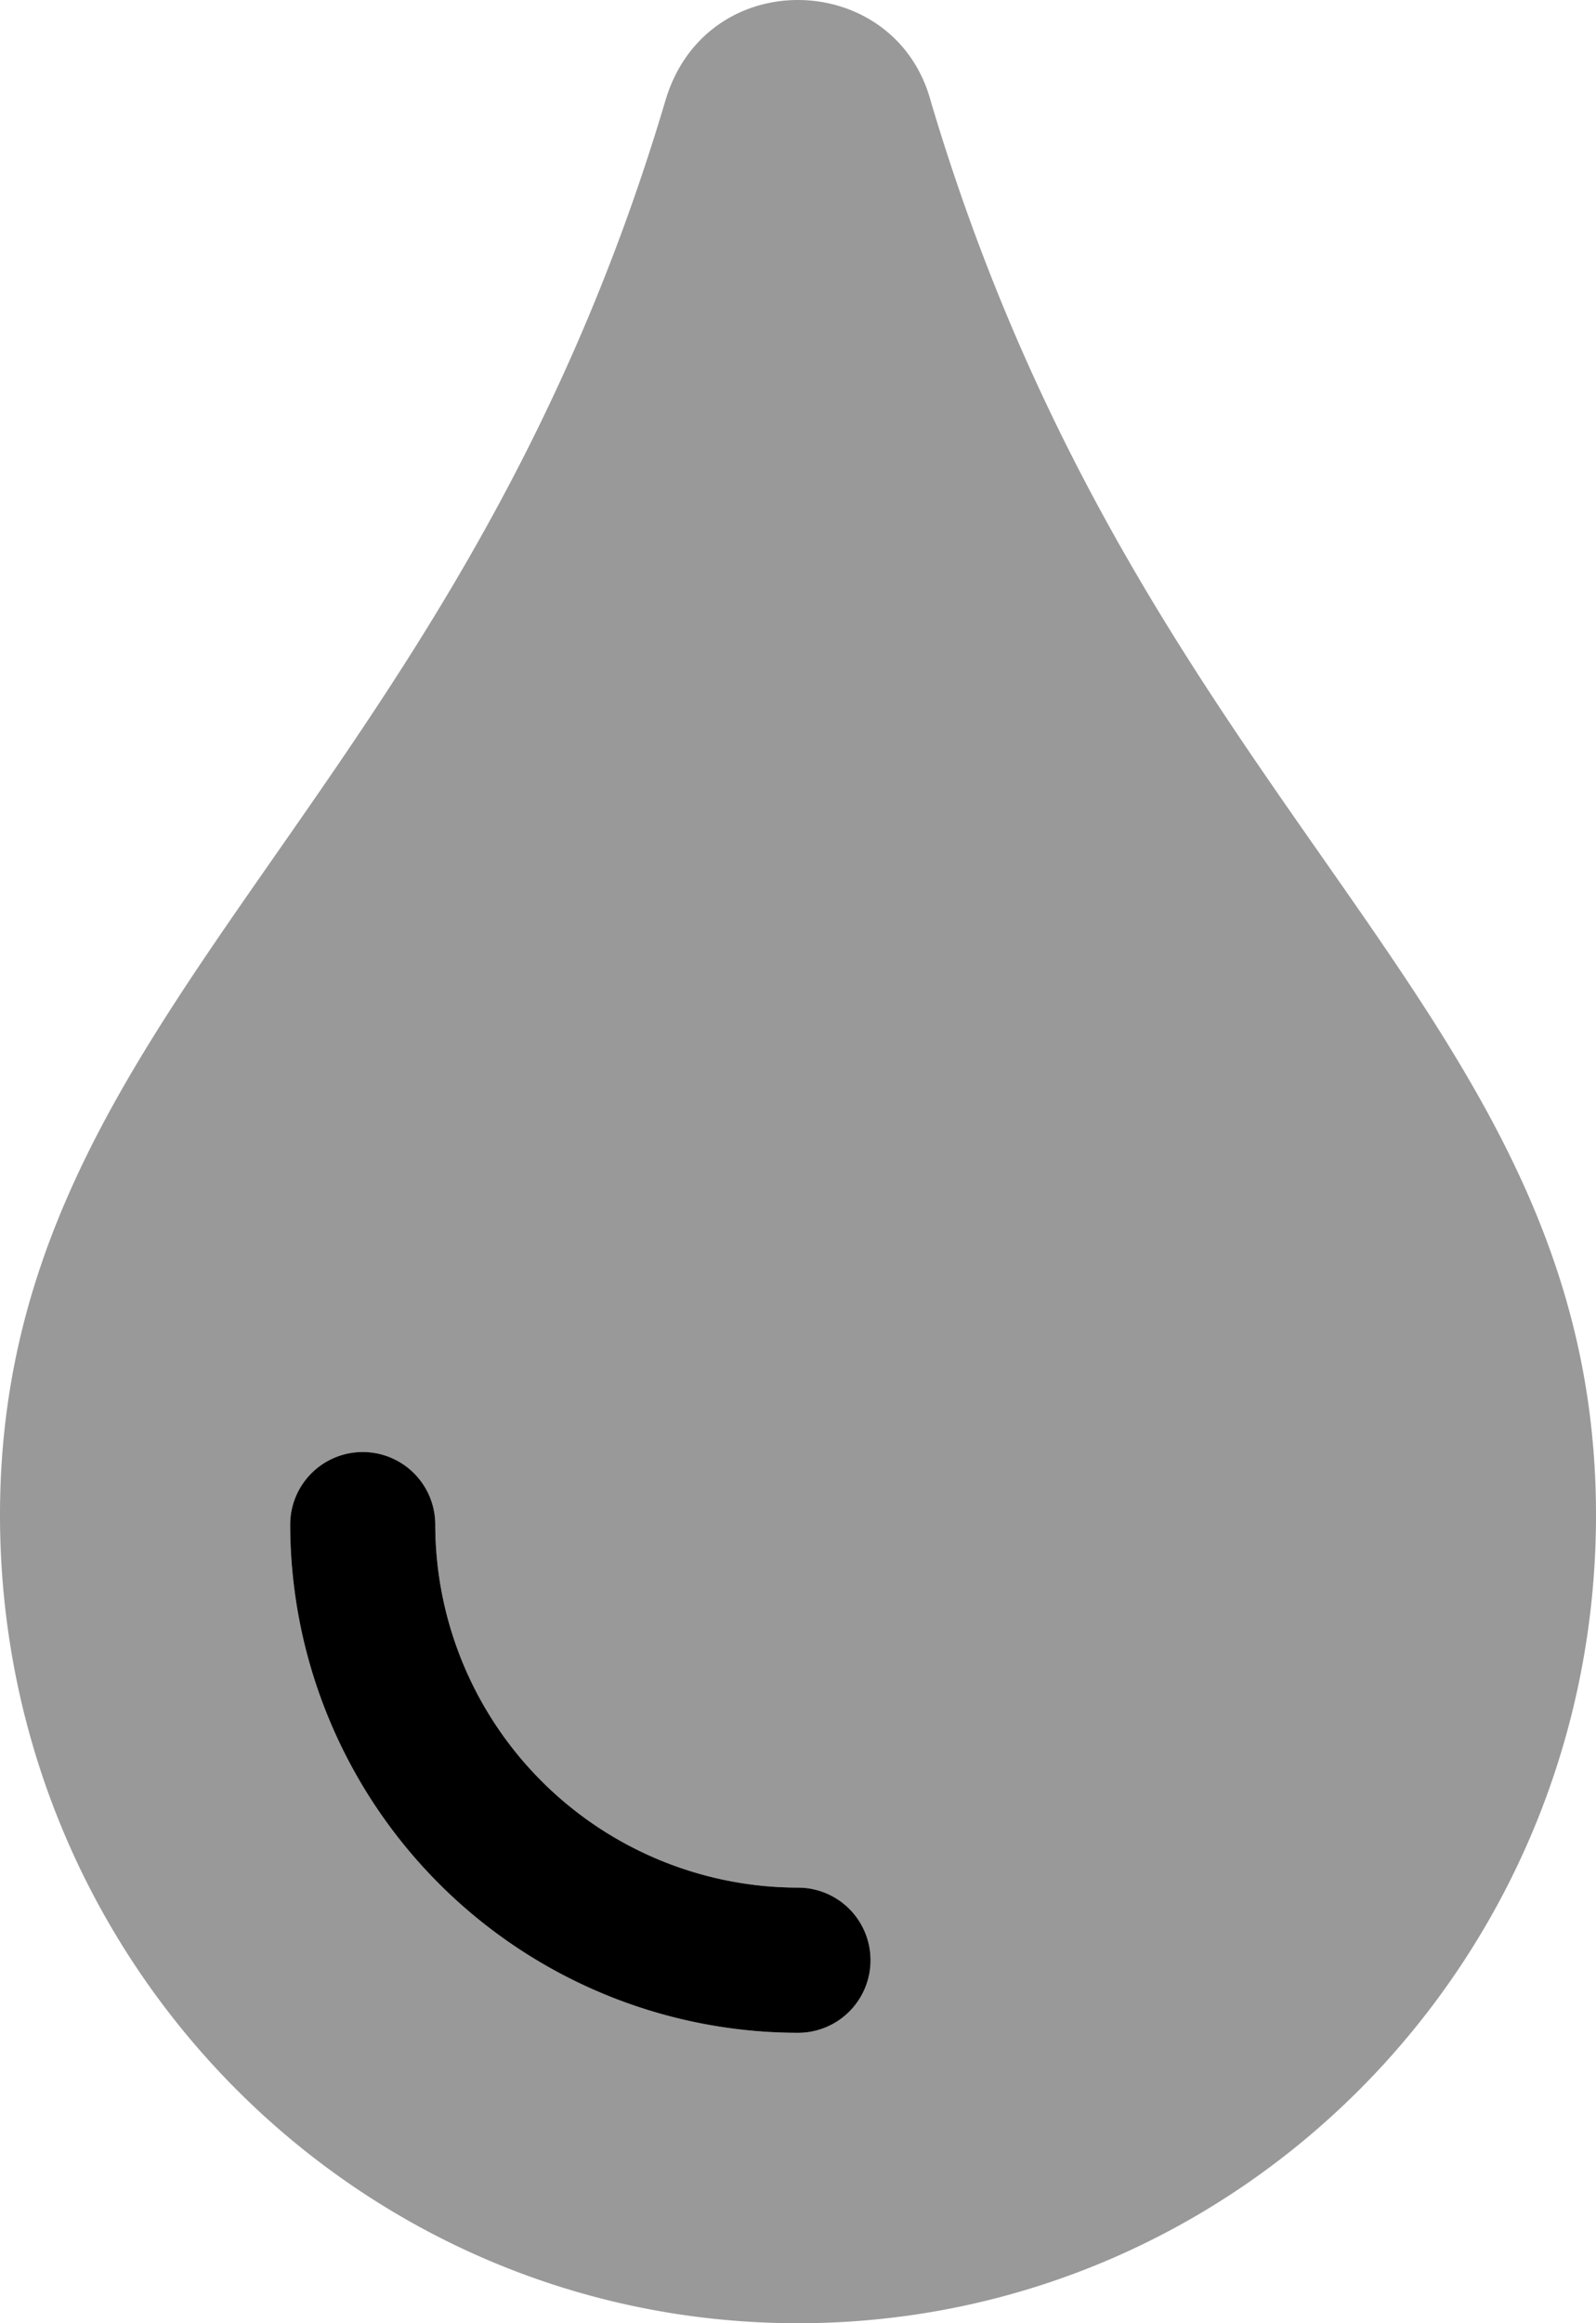
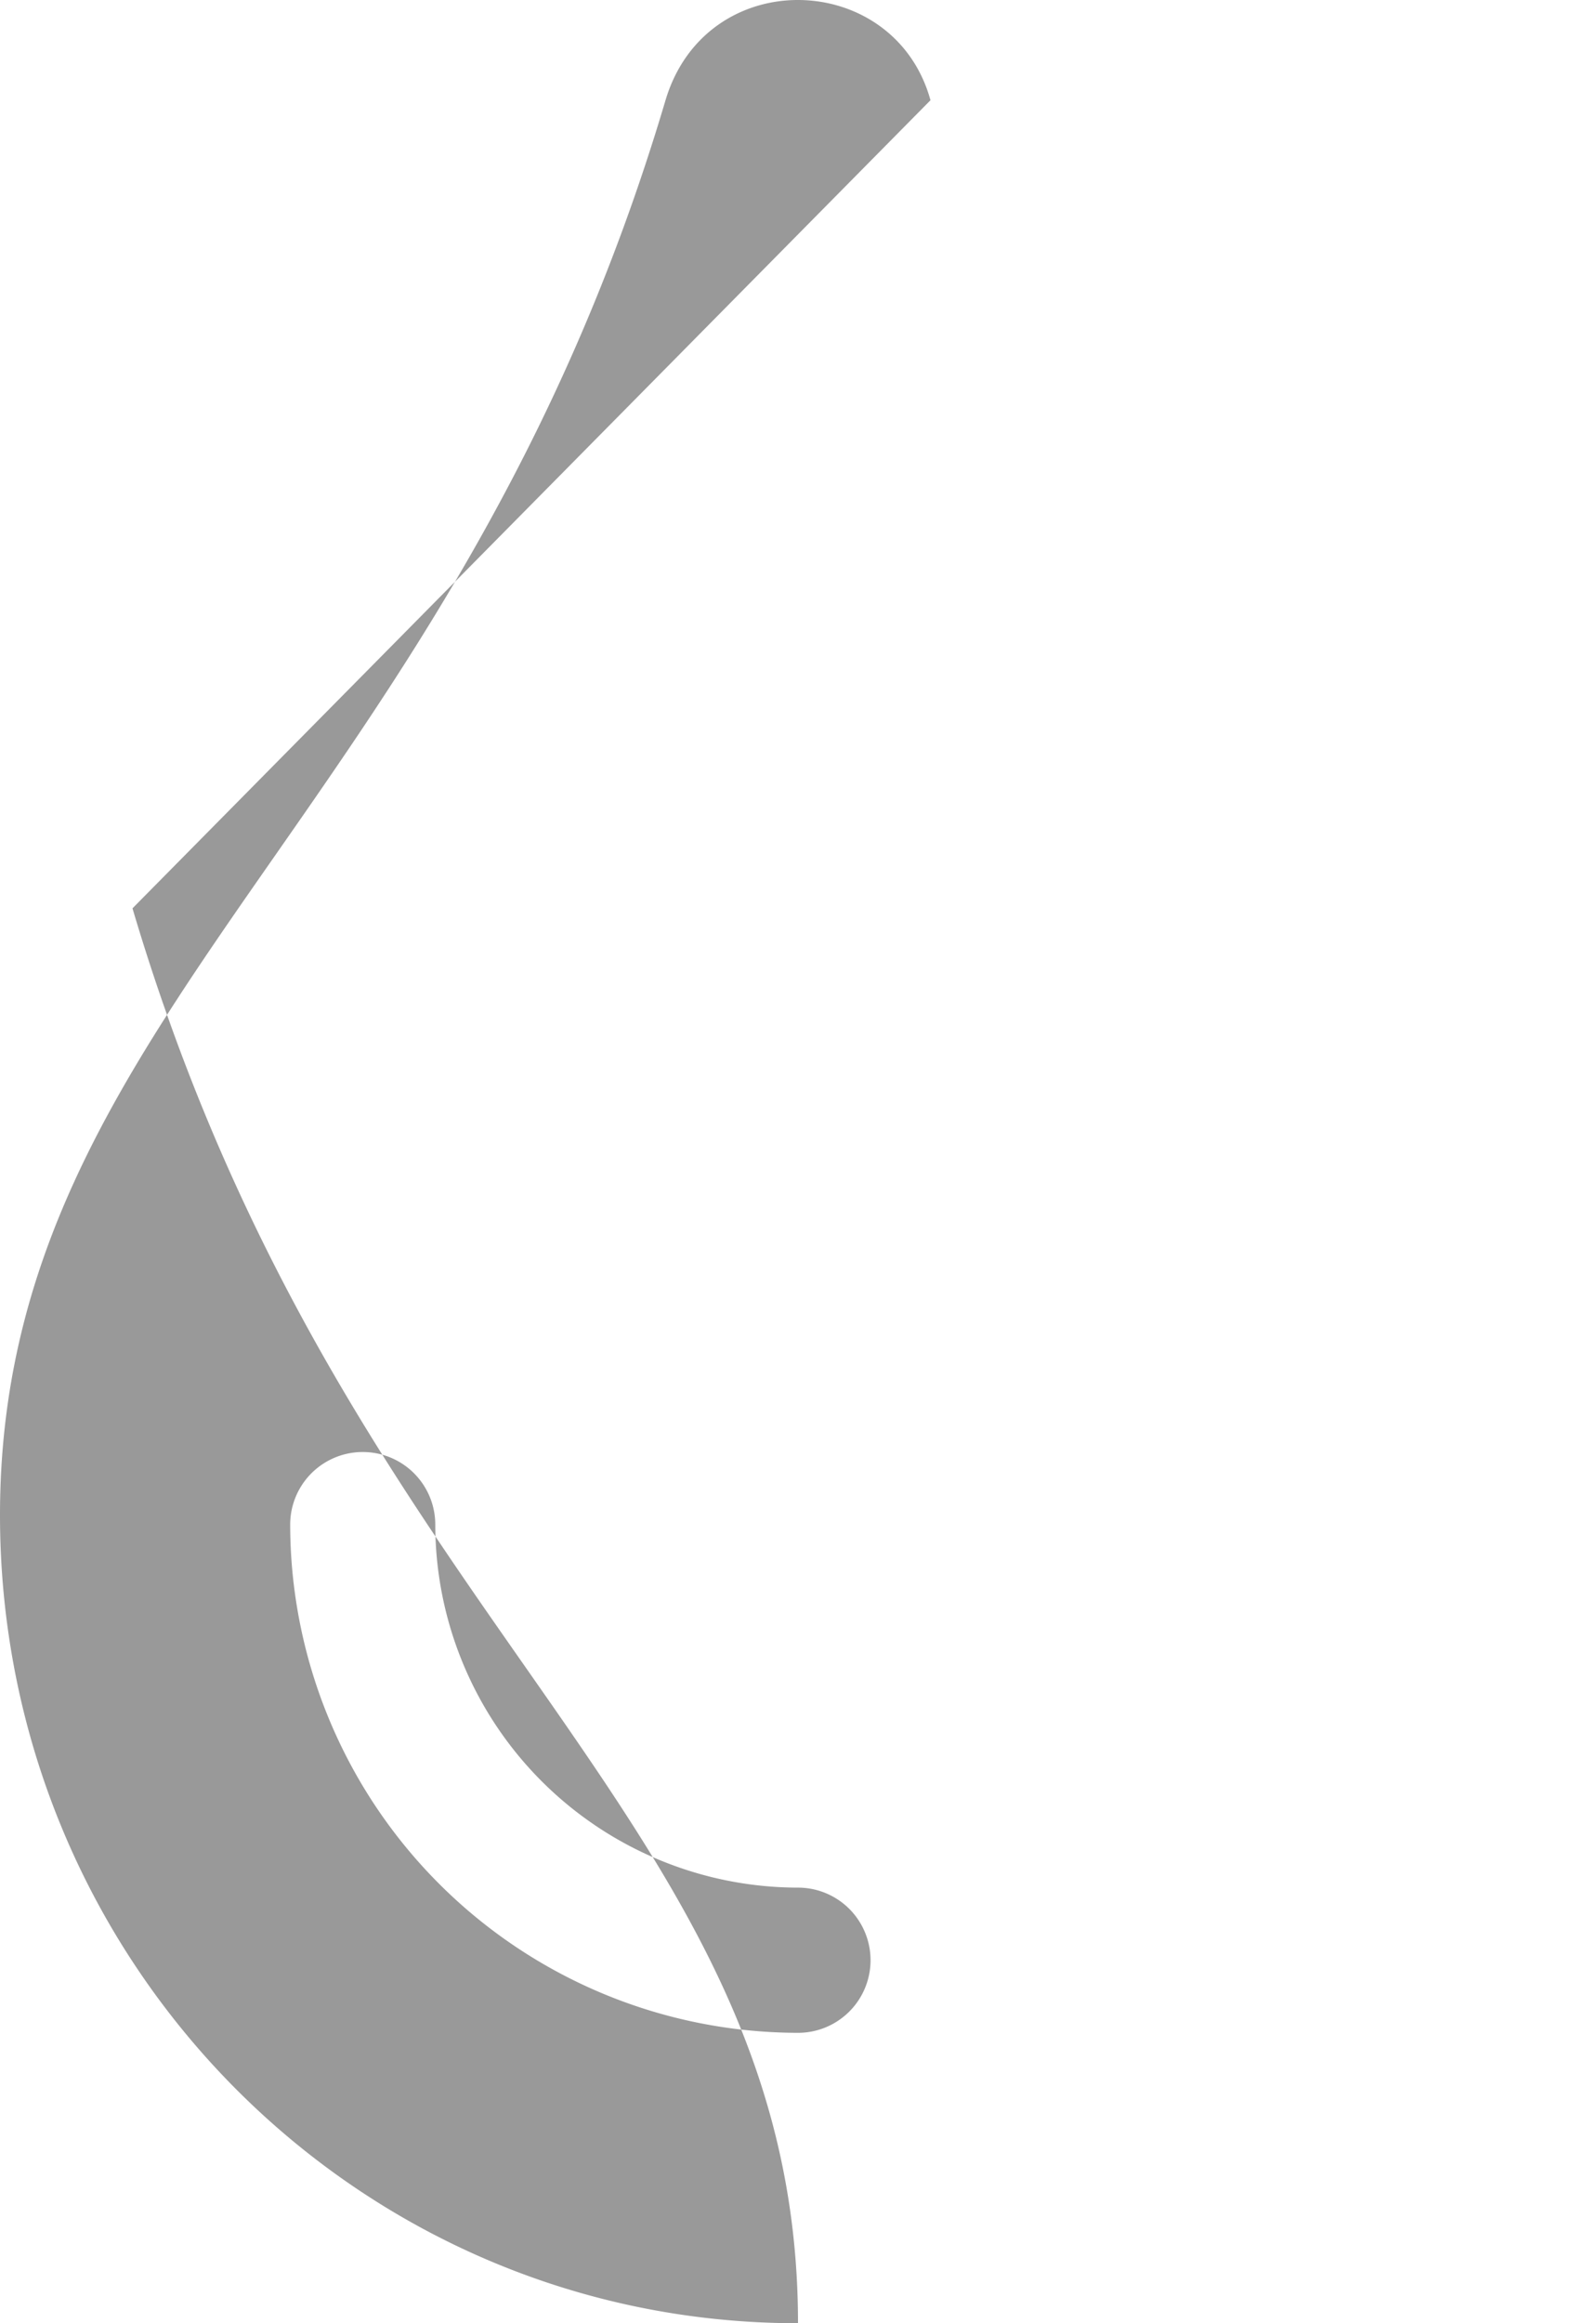
<svg xmlns="http://www.w3.org/2000/svg" viewBox="0 0 352 512">
  <defs>
    <style>.fa-secondary{opacity:.4}</style>
  </defs>
-   <path d="M205.22 22.09c-7.94-28.78-49.44-30.12-58.44 0C100 179.85 0 222.72 0 333.91 0 432.35 78.72 512 176 512s176-79.65 176-178.09c0-111.75-99.79-153.34-146.78-311.82zM176 448A112.14 112.14 0 0 1 64 336a16 16 0 0 1 32 0 80.09 80.09 0 0 0 80 80 16 16 0 0 1 0 32z" class="fa-secondary" />
-   <path d="M176 448A112.14 112.14 0 0 1 64 336a16 16 0 0 1 32 0 80.09 80.09 0 0 0 80 80 16 16 0 0 1 0 32z" class="fa-primary" />
+   <path d="M205.22 22.09c-7.94-28.78-49.44-30.12-58.44 0C100 179.85 0 222.72 0 333.91 0 432.35 78.72 512 176 512c0-111.75-99.79-153.34-146.78-311.82zM176 448A112.14 112.14 0 0 1 64 336a16 16 0 0 1 32 0 80.09 80.09 0 0 0 80 80 16 16 0 0 1 0 32z" class="fa-secondary" />
</svg>